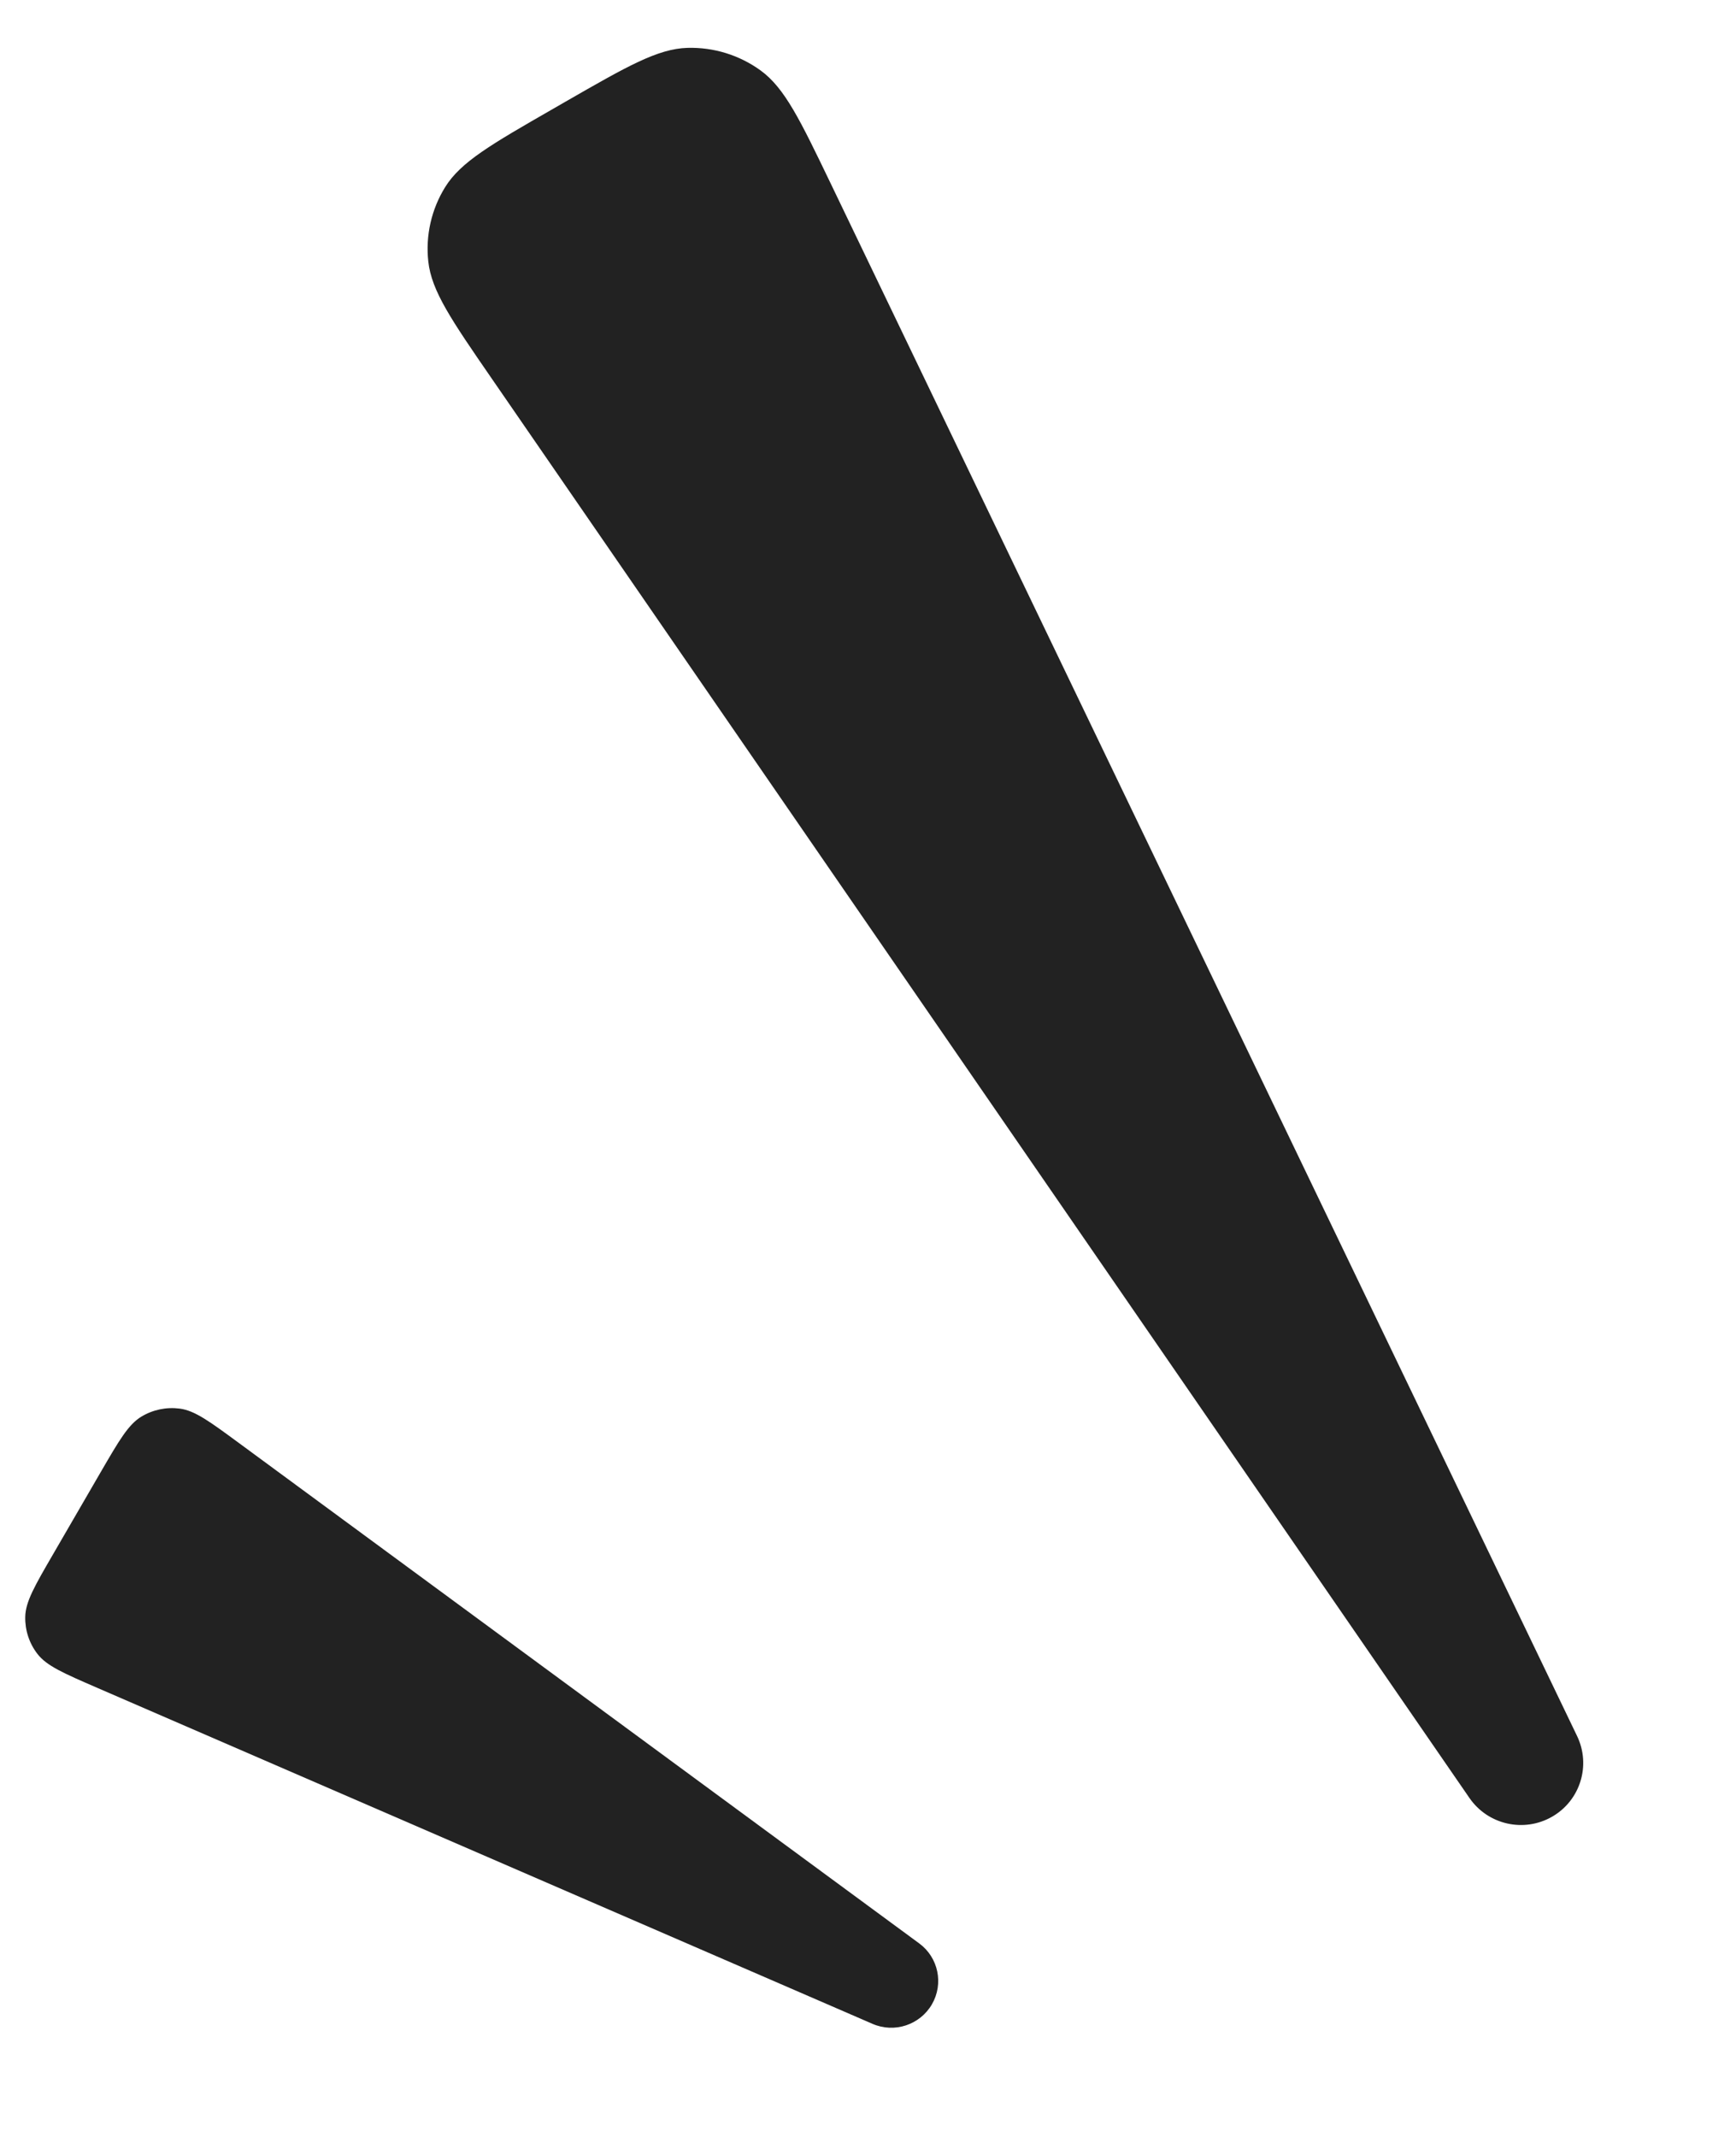
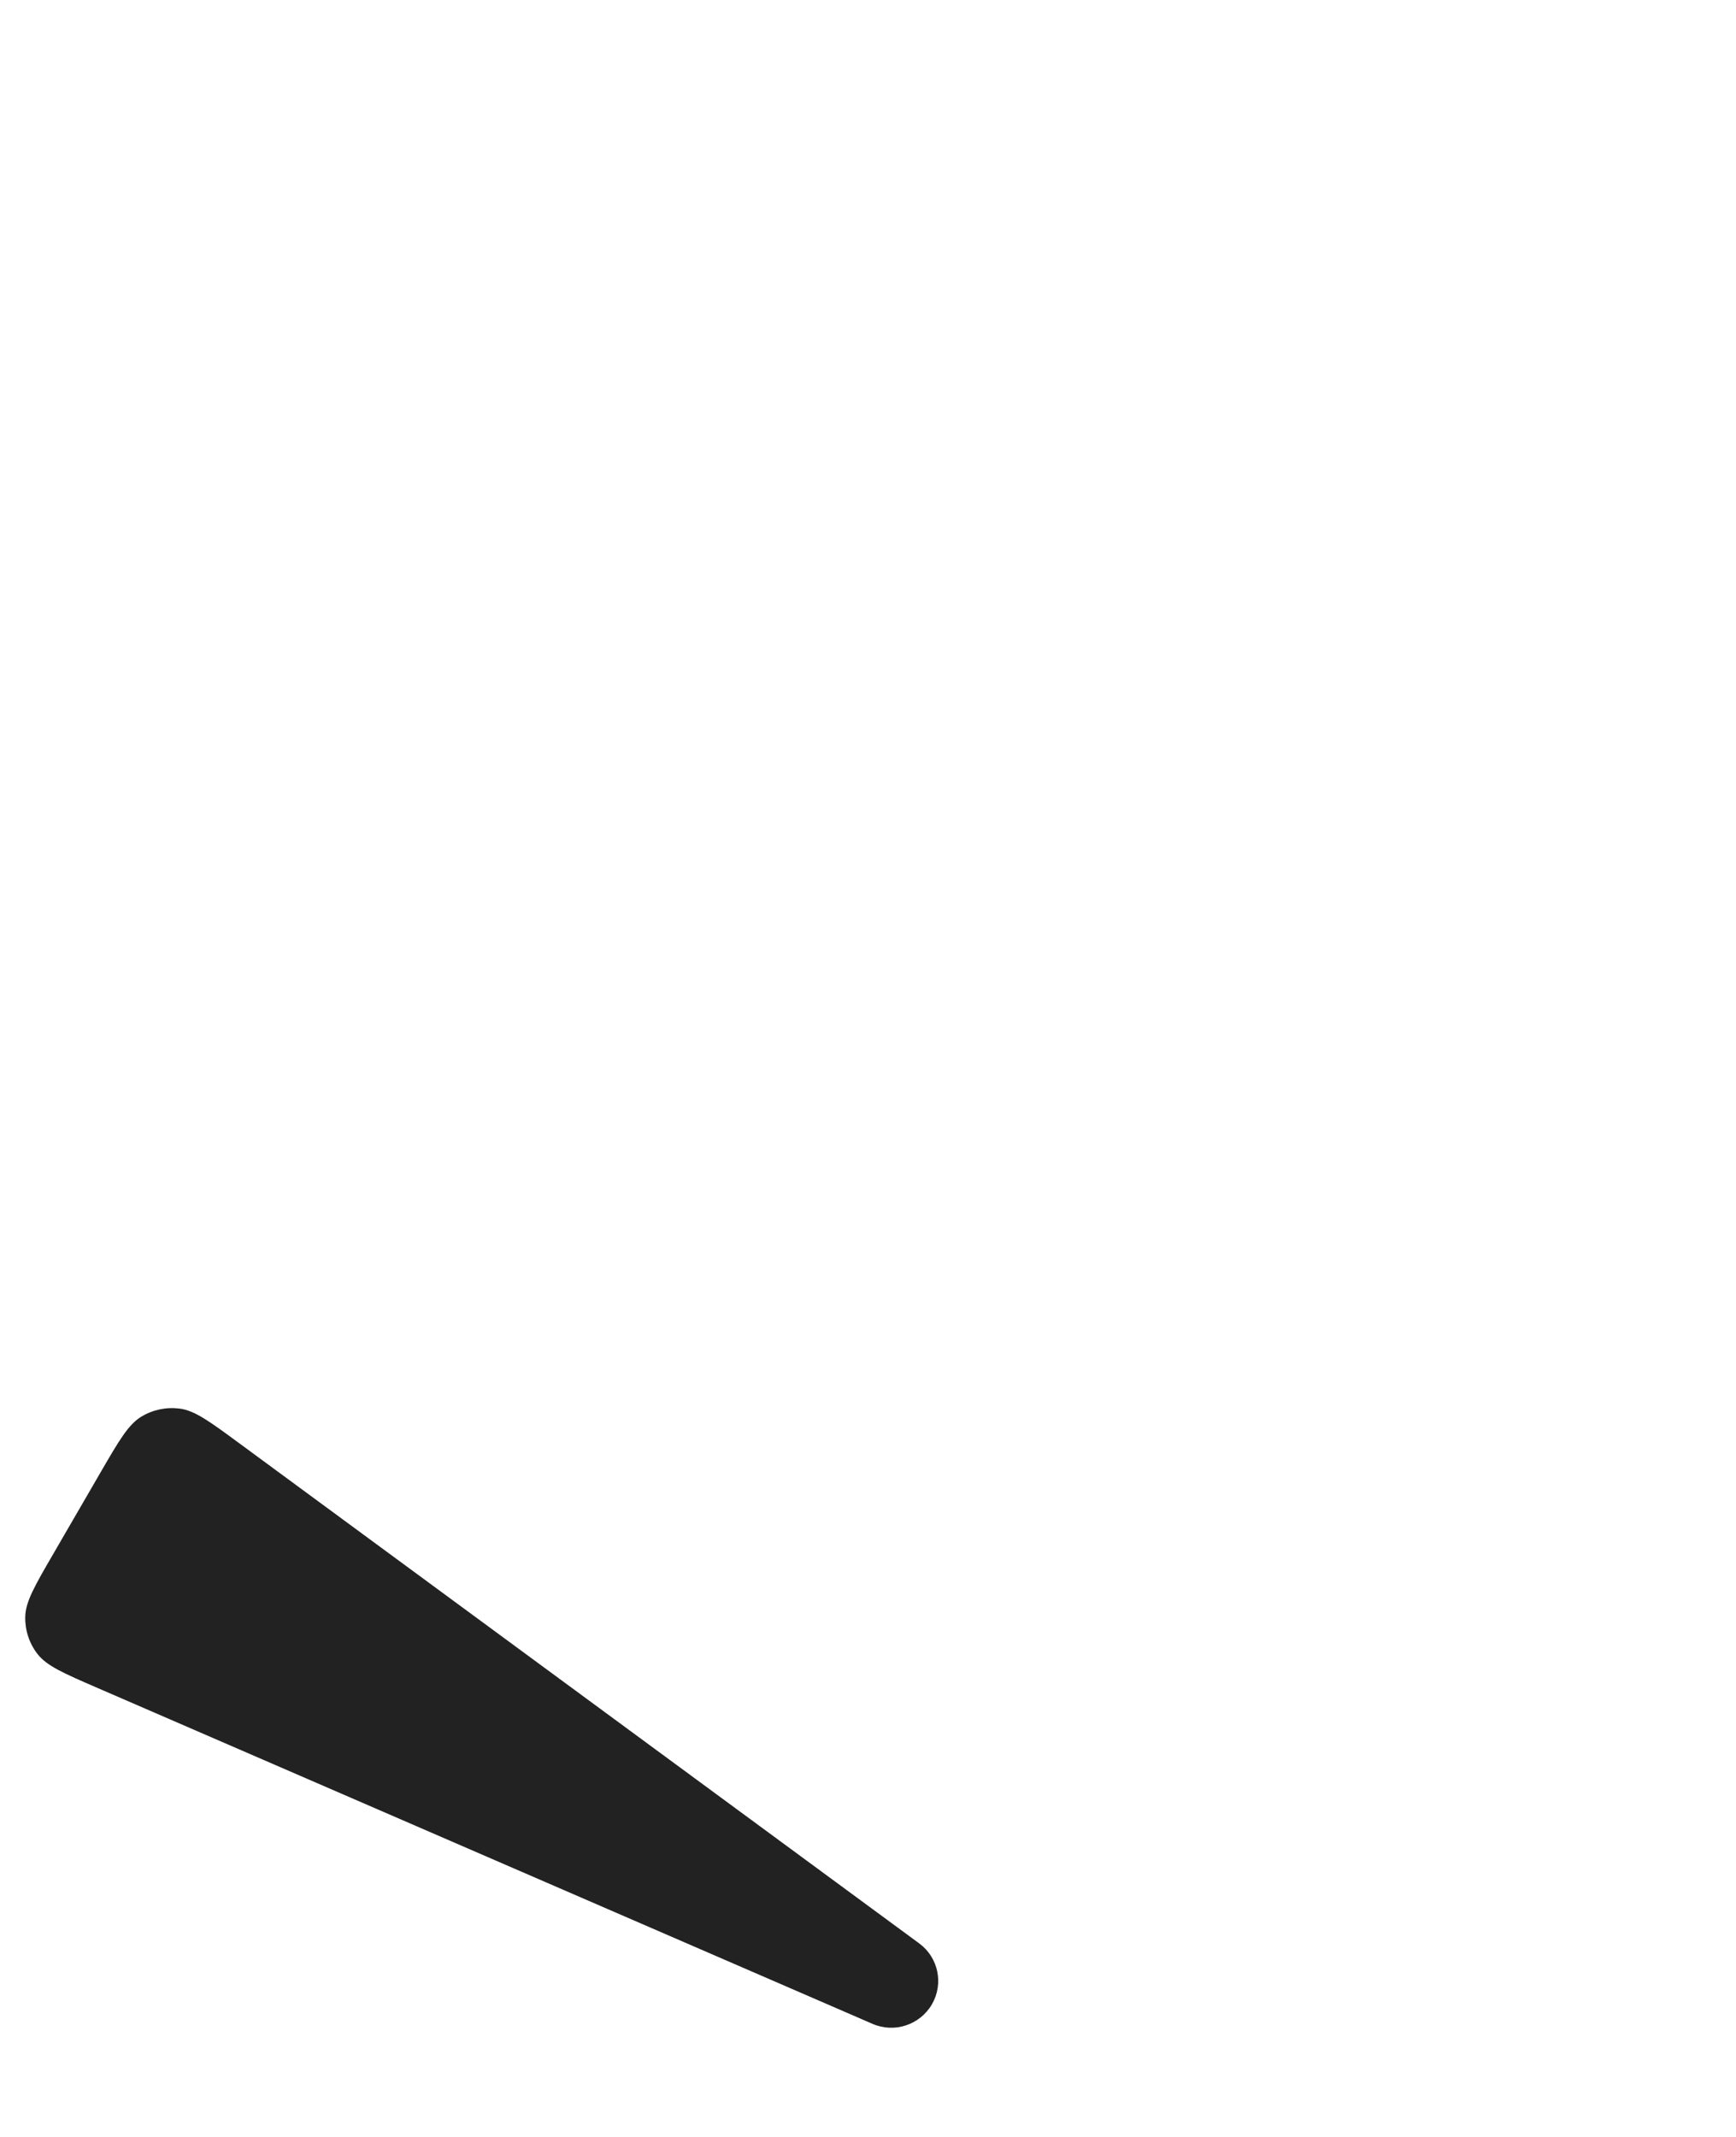
<svg xmlns="http://www.w3.org/2000/svg" width="39" height="48" viewBox="0 0 39 48" fill="none">
-   <path fill-rule="evenodd" clip-rule="evenodd" d="M12.423 2.446C11.042 3.239 10.351 3.636 10 4.204C9.691 4.703 9.558 5.291 9.622 5.874C9.694 6.539 10.145 7.194 11.049 8.506L33.011 40.385C33.425 40.987 34.234 41.171 34.868 40.807C35.502 40.443 35.746 39.654 35.43 38.995L18.666 4.13C17.976 2.696 17.631 1.979 17.089 1.584C16.613 1.238 16.035 1.059 15.446 1.075C14.775 1.094 14.085 1.491 12.704 2.284L12.423 2.446Z" fill="#222222" />
  <path fill-rule="evenodd" clip-rule="evenodd" d="M1.192 34.912C0.78 35.622 0.573 35.978 0.567 36.319C0.561 36.619 0.657 36.912 0.84 37.149C1.049 37.42 1.426 37.583 2.18 37.91L19.602 45.46C20.093 45.673 20.667 45.484 20.936 45.021C21.204 44.558 21.081 43.969 20.651 43.653L5.369 32.414C4.707 31.927 4.377 31.684 4.037 31.64C3.739 31.601 3.436 31.664 3.178 31.819C2.884 31.996 2.678 32.351 2.265 33.062L1.192 34.912Z" fill="#222222" />
</svg>